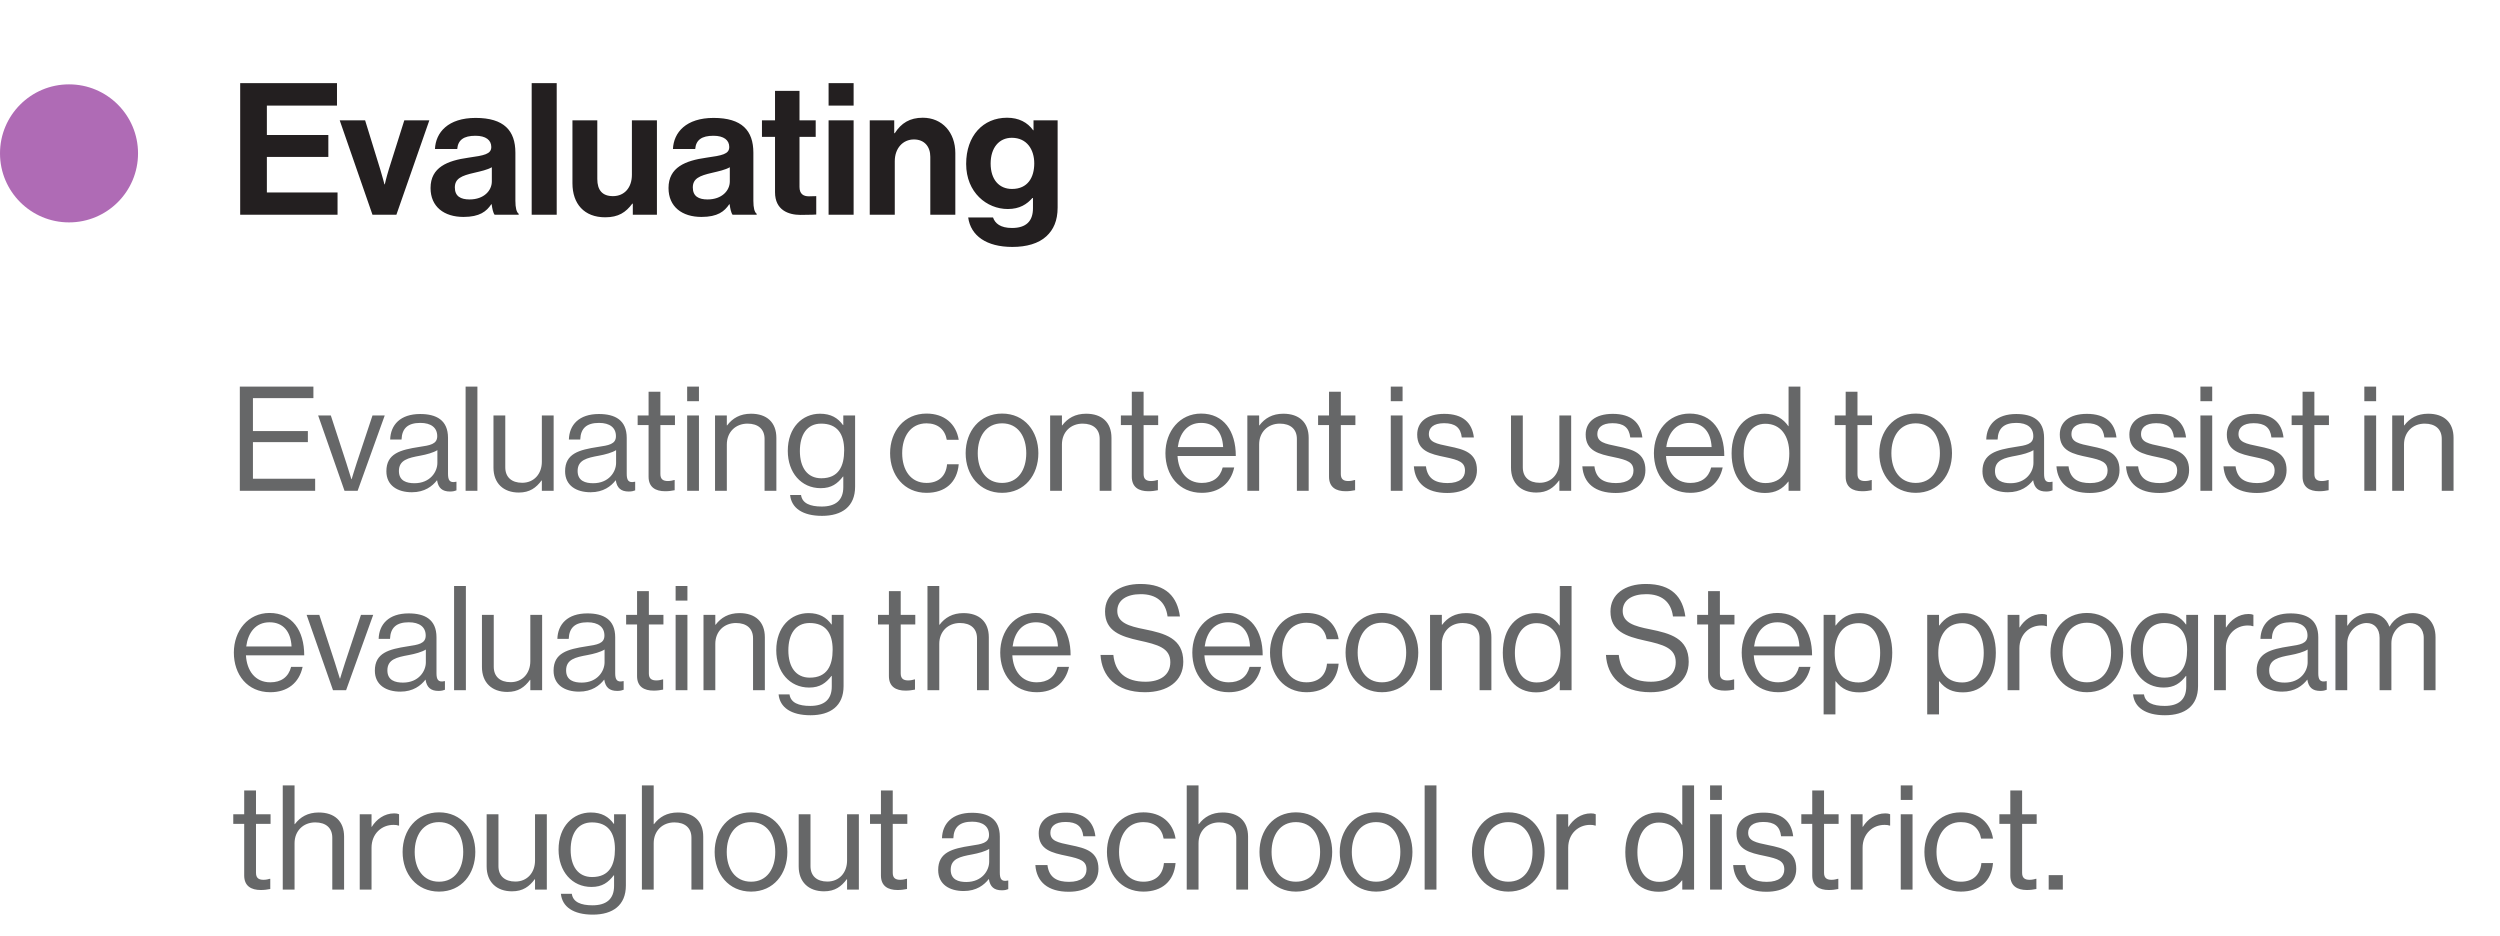
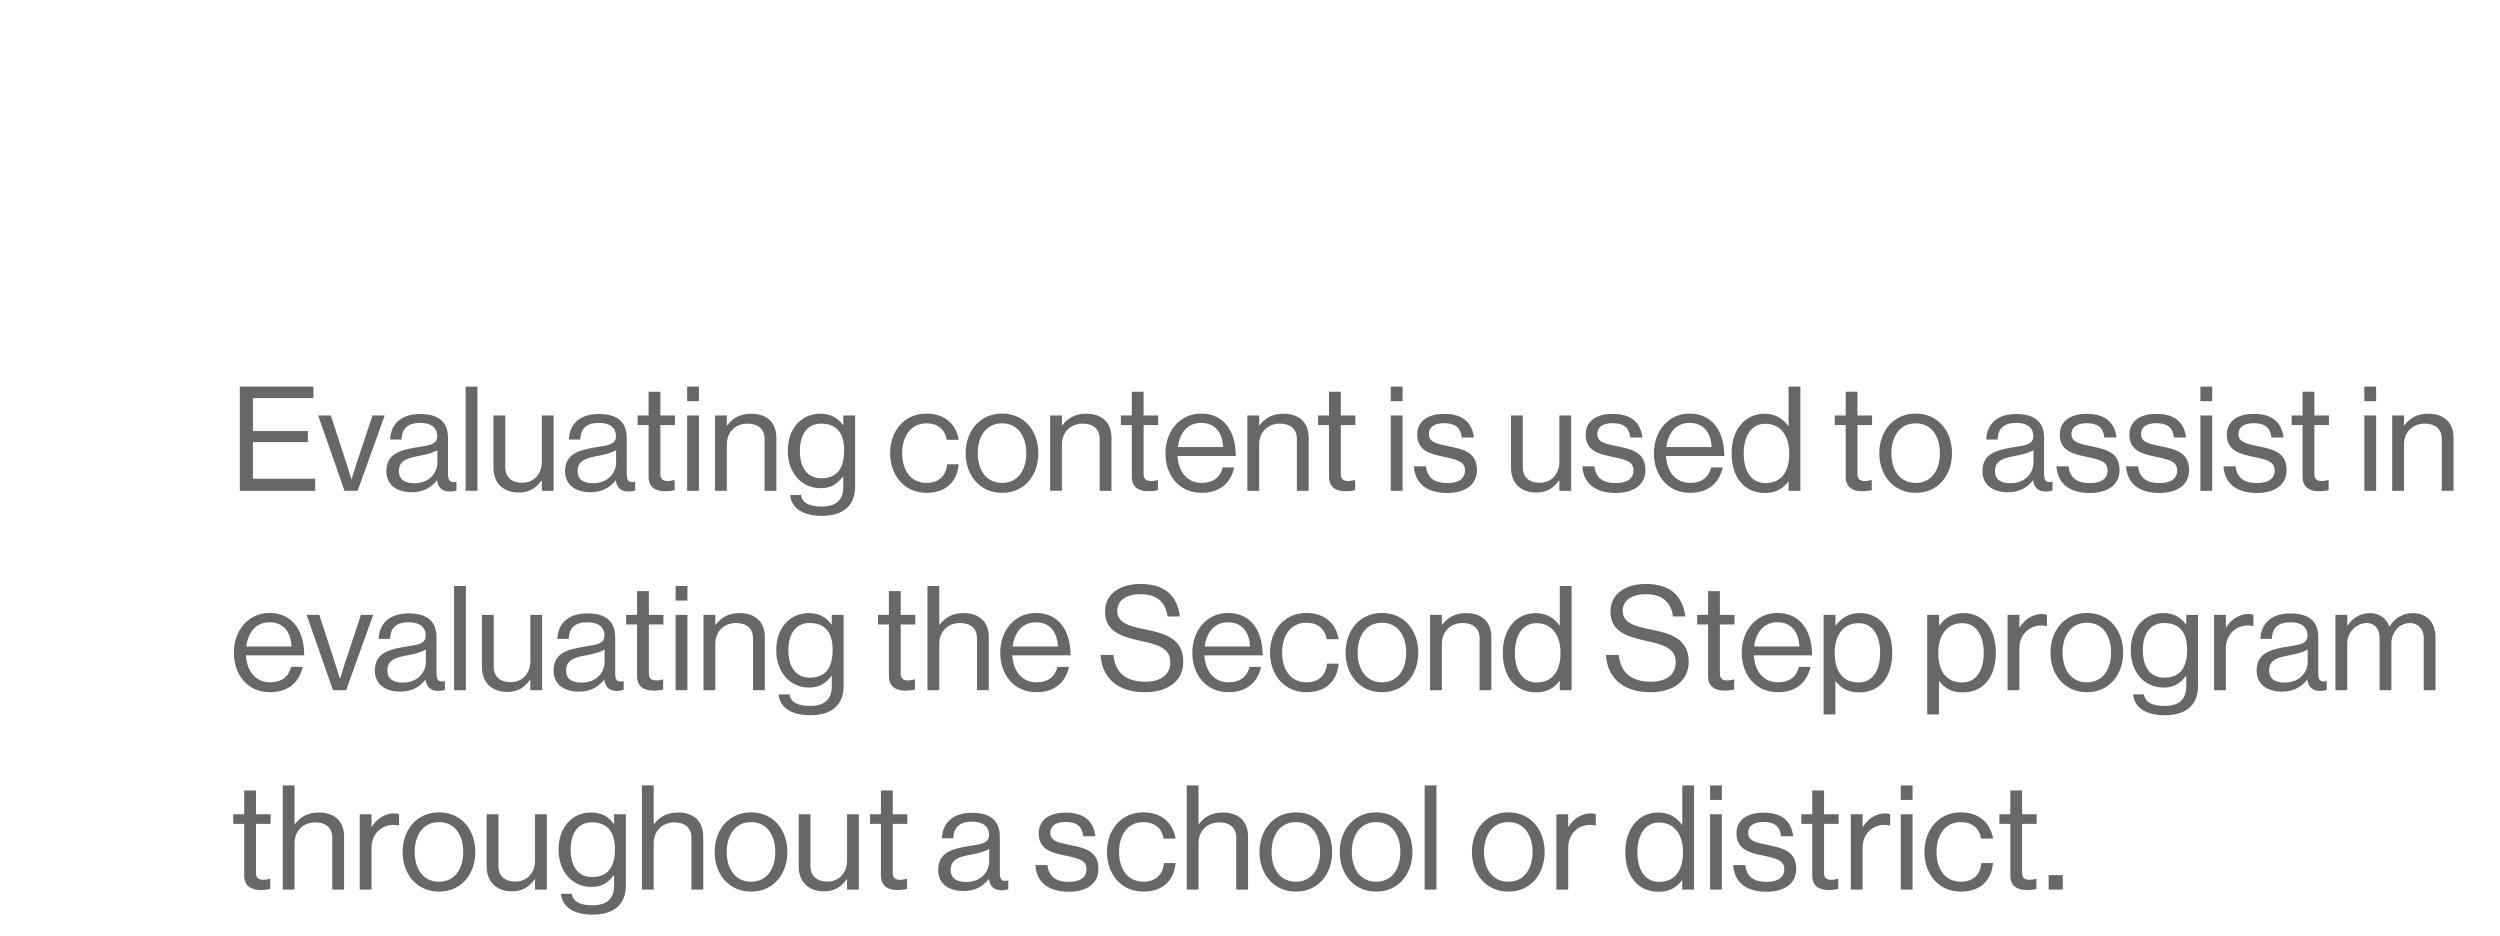
<svg xmlns="http://www.w3.org/2000/svg" width="326" height="122" viewBox="0 0 326 122" fill="none">
  <g clip-path="url(#clip0_442_346)">
    <path d="M31.273 64V50.415H40.868V51.916H32.983V56.21H40.146V57.654H32.983V62.423H41.096V64H31.273ZM44.925 64L41.486 54.177H43.139L45.172 60.409C45.457 61.283 45.818 62.48 45.818 62.48H45.856C45.856 62.48 46.217 61.264 46.502 60.409L48.573 54.177H50.169L46.635 64H44.925ZM58.687 64.095C57.68 64.095 57.148 63.639 56.996 62.632H56.977C56.388 63.392 55.381 64.19 53.709 64.19C51.847 64.19 50.384 63.316 50.384 61.454C50.384 59.136 52.208 58.661 54.659 58.281C56.046 58.072 57.015 57.939 57.015 56.875C57.015 55.773 56.217 55.146 54.811 55.146C53.215 55.146 52.417 55.83 52.36 57.312H50.878C50.935 55.412 52.189 53.987 54.792 53.987C56.882 53.987 58.421 54.766 58.421 57.103V61.777C58.421 62.575 58.611 63.012 59.466 62.822H59.523V63.943C59.333 64.019 59.086 64.095 58.687 64.095ZM54.051 63.012C56.103 63.012 57.034 61.511 57.034 60.371V58.699C56.521 59.022 55.628 59.269 54.792 59.421C53.253 59.706 52.018 59.972 52.018 61.416C52.018 62.727 53.044 63.012 54.051 63.012ZM60.715 64V50.415H62.254V64H60.715ZM72.196 64H70.657V62.651H70.619C69.916 63.601 69.08 64.228 67.655 64.228C65.641 64.228 64.349 63.012 64.349 60.979V54.177H65.888V60.941C65.888 62.214 66.705 62.955 68.092 62.955C69.65 62.955 70.657 61.777 70.657 60.219V54.177H72.196V64ZM81.991 64.095C80.984 64.095 80.452 63.639 80.3 62.632H80.281C79.692 63.392 78.685 64.19 77.013 64.19C75.151 64.19 73.688 63.316 73.688 61.454C73.688 59.136 75.512 58.661 77.963 58.281C79.35 58.072 80.319 57.939 80.319 56.875C80.319 55.773 79.521 55.146 78.115 55.146C76.519 55.146 75.721 55.83 75.664 57.312H74.182C74.239 55.412 75.493 53.987 78.096 53.987C80.186 53.987 81.725 54.766 81.725 57.103V61.777C81.725 62.575 81.915 63.012 82.77 62.822H82.827V63.943C82.637 64.019 82.39 64.095 81.991 64.095ZM77.355 63.012C79.407 63.012 80.338 61.511 80.338 60.371V58.699C79.825 59.022 78.932 59.269 78.096 59.421C76.557 59.706 75.322 59.972 75.322 61.416C75.322 62.727 76.348 63.012 77.355 63.012ZM83.15 55.431V54.177H84.575V51.08H86.114V54.177H88.014V55.431H86.114V61.815C86.114 62.499 86.475 62.727 87.102 62.727C87.406 62.727 87.748 62.651 87.919 62.594H87.976V63.924C87.615 64 87.197 64.057 86.741 64.057C85.487 64.057 84.575 63.544 84.575 62.157V55.431H83.15ZM89.604 64V54.177H91.143V64H89.604ZM89.604 52.315V50.415H91.143V52.315H89.604ZM94.779 54.177V55.469H94.817C95.52 54.538 96.508 53.949 97.933 53.949C99.985 53.949 101.239 55.07 101.239 57.103V64H99.7V57.236C99.7 55.963 98.864 55.241 97.477 55.241C95.919 55.241 94.779 56.343 94.779 57.958V64H93.24V54.177H94.779ZM107.192 67.268C104.646 67.268 103.202 66.242 103.031 64.551H104.456C104.608 65.634 105.634 66.052 107.154 66.052C108.959 66.052 109.966 65.235 109.966 63.525V62.138H109.928C109.206 63.069 108.427 63.658 107.021 63.658C104.475 63.658 102.727 61.625 102.727 58.794C102.727 55.735 104.646 53.949 106.926 53.949C108.351 53.949 109.263 54.5 109.928 55.431H109.966V54.177H111.505V63.468C111.505 66.052 109.795 67.268 107.192 67.268ZM107.097 62.366C109.358 62.366 110.08 60.789 110.08 58.718C110.08 56.571 109.168 55.241 107.078 55.241C105.235 55.241 104.304 56.685 104.304 58.813C104.304 60.96 105.273 62.366 107.097 62.366ZM120.818 64.266C117.892 64.266 116.068 61.948 116.068 59.098C116.068 56.248 117.892 53.93 120.818 53.93C123.136 53.93 124.675 55.26 125.017 57.35H123.459C123.231 56.02 122.3 55.203 120.818 55.203C118.728 55.203 117.645 56.932 117.645 59.098C117.645 61.264 118.728 62.974 120.818 62.974C122.414 62.974 123.364 62.062 123.497 60.542H125.017C124.808 62.898 123.269 64.266 120.818 64.266ZM130.671 64.266C127.745 64.266 125.921 61.948 125.921 59.098C125.921 56.248 127.745 53.93 130.671 53.93C133.616 53.93 135.402 56.248 135.402 59.098C135.402 61.948 133.616 64.266 130.671 64.266ZM130.671 62.974C132.761 62.974 133.825 61.264 133.825 59.098C133.825 56.932 132.761 55.203 130.671 55.203C128.581 55.203 127.498 56.932 127.498 59.098C127.498 61.264 128.581 62.974 130.671 62.974ZM138.476 54.177V55.469H138.514C139.217 54.538 140.205 53.949 141.63 53.949C143.682 53.949 144.936 55.07 144.936 57.103V64H143.397V57.236C143.397 55.963 142.561 55.241 141.174 55.241C139.616 55.241 138.476 56.343 138.476 57.958V64H136.937V54.177H138.476ZM146.162 55.431V54.177H147.587V51.08H149.126V54.177H151.026V55.431H149.126V61.815C149.126 62.499 149.487 62.727 150.114 62.727C150.418 62.727 150.76 62.651 150.931 62.594H150.988V63.924C150.627 64 150.209 64.057 149.753 64.057C148.499 64.057 147.587 63.544 147.587 62.157V55.431H146.162ZM156.722 64.266C153.72 64.266 151.972 61.948 151.972 59.098C151.972 56.248 153.834 53.93 156.627 53.93C159.572 53.93 161.149 56.21 161.149 59.459H153.549C153.663 61.454 154.746 62.974 156.722 62.974C158.147 62.974 159.097 62.29 159.439 60.96H160.94C160.484 63.069 158.945 64.266 156.722 64.266ZM156.627 55.146C154.803 55.146 153.815 56.514 153.587 58.3H159.496C159.401 56.343 158.394 55.146 156.627 55.146ZM164.192 54.177V55.469H164.23C164.933 54.538 165.921 53.949 167.346 53.949C169.398 53.949 170.652 55.07 170.652 57.103V64H169.113V57.236C169.113 55.963 168.277 55.241 166.89 55.241C165.332 55.241 164.192 56.343 164.192 57.958V64H162.653V54.177H164.192ZM171.879 55.431V54.177H173.304V51.08H174.843V54.177H176.743V55.431H174.843V61.815C174.843 62.499 175.204 62.727 175.831 62.727C176.135 62.727 176.477 62.651 176.648 62.594H176.705V63.924C176.344 64 175.926 64.057 175.47 64.057C174.216 64.057 173.304 63.544 173.304 62.157V55.431H171.879ZM181.357 64V54.177H182.896V64H181.357ZM181.357 52.315V50.415H182.896V52.315H181.357ZM188.717 64.285C186.019 64.285 184.518 63.012 184.366 60.808H185.943C186.152 62.518 187.292 62.993 188.755 62.993C190.37 62.993 191.035 62.29 191.035 61.378C191.035 60.276 190.275 59.991 188.47 59.611C186.532 59.212 184.803 58.813 184.803 56.666C184.803 55.032 186.057 53.968 188.337 53.968C190.769 53.968 191.966 55.127 192.194 57.046H190.617C190.465 55.754 189.762 55.184 188.299 55.184C186.893 55.184 186.323 55.811 186.323 56.59C186.323 57.654 187.273 57.863 188.964 58.205C190.94 58.604 192.593 59.041 192.593 61.302C192.593 63.278 190.978 64.285 188.717 64.285ZM204.881 64H203.342V62.651H203.304C202.601 63.601 201.765 64.228 200.34 64.228C198.326 64.228 197.034 63.012 197.034 60.979V54.177H198.573V60.941C198.573 62.214 199.39 62.955 200.777 62.955C202.335 62.955 203.342 61.777 203.342 60.219V54.177H204.881V64ZM210.686 64.285C207.988 64.285 206.487 63.012 206.335 60.808H207.912C208.121 62.518 209.261 62.993 210.724 62.993C212.339 62.993 213.004 62.29 213.004 61.378C213.004 60.276 212.244 59.991 210.439 59.611C208.501 59.212 206.772 58.813 206.772 56.666C206.772 55.032 208.026 53.968 210.306 53.968C212.738 53.968 213.935 55.127 214.163 57.046H212.586C212.434 55.754 211.731 55.184 210.268 55.184C208.862 55.184 208.292 55.811 208.292 56.59C208.292 57.654 209.242 57.863 210.933 58.205C212.909 58.604 214.562 59.041 214.562 61.302C214.562 63.278 212.947 64.285 210.686 64.285ZM220.42 64.266C217.418 64.266 215.67 61.948 215.67 59.098C215.67 56.248 217.532 53.93 220.325 53.93C223.27 53.93 224.847 56.21 224.847 59.459H217.247C217.361 61.454 218.444 62.974 220.42 62.974C221.845 62.974 222.795 62.29 223.137 60.96H224.638C224.182 63.069 222.643 64.266 220.42 64.266ZM220.325 55.146C218.501 55.146 217.513 56.514 217.285 58.3H223.194C223.099 56.343 222.092 55.146 220.325 55.146ZM230.152 64.285C227.473 64.285 225.801 62.271 225.801 59.117C225.801 55.849 227.682 53.949 230.114 53.949C231.501 53.949 232.565 54.633 233.192 55.564H233.23V50.415H234.769V64H233.23V62.803H233.192C232.451 63.753 231.539 64.285 230.152 64.285ZM230.209 62.993C232.394 62.993 233.325 61.359 233.325 59.136C233.325 56.856 232.223 55.26 230.19 55.26C228.328 55.26 227.378 56.932 227.378 59.136C227.378 61.359 228.328 62.993 230.209 62.993ZM239.251 55.431V54.177H240.676V51.08H242.215V54.177H244.115V55.431H242.215V61.815C242.215 62.499 242.576 62.727 243.203 62.727C243.507 62.727 243.849 62.651 244.02 62.594H244.077V63.924C243.716 64 243.298 64.057 242.842 64.057C241.588 64.057 240.676 63.544 240.676 62.157V55.431H239.251ZM249.81 64.266C246.884 64.266 245.06 61.948 245.06 59.098C245.06 56.248 246.884 53.93 249.81 53.93C252.755 53.93 254.541 56.248 254.541 59.098C254.541 61.948 252.755 64.266 249.81 64.266ZM249.81 62.974C251.9 62.974 252.964 61.264 252.964 59.098C252.964 56.932 251.9 55.203 249.81 55.203C247.72 55.203 246.637 56.932 246.637 59.098C246.637 61.264 247.72 62.974 249.81 62.974ZM266.815 64.095C265.808 64.095 265.276 63.639 265.124 62.632H265.105C264.516 63.392 263.509 64.19 261.837 64.19C259.975 64.19 258.512 63.316 258.512 61.454C258.512 59.136 260.336 58.661 262.787 58.281C264.174 58.072 265.143 57.939 265.143 56.875C265.143 55.773 264.345 55.146 262.939 55.146C261.343 55.146 260.545 55.83 260.488 57.312H259.006C259.063 55.412 260.317 53.987 262.92 53.987C265.01 53.987 266.549 54.766 266.549 57.103V61.777C266.549 62.575 266.739 63.012 267.594 62.822H267.651V63.943C267.461 64.019 267.214 64.095 266.815 64.095ZM262.179 63.012C264.231 63.012 265.162 61.511 265.162 60.371V58.699C264.649 59.022 263.756 59.269 262.92 59.421C261.381 59.706 260.146 59.972 260.146 61.416C260.146 62.727 261.172 63.012 262.179 63.012ZM272.51 64.285C269.812 64.285 268.311 63.012 268.159 60.808H269.736C269.945 62.518 271.085 62.993 272.548 62.993C274.163 62.993 274.828 62.29 274.828 61.378C274.828 60.276 274.068 59.991 272.263 59.611C270.325 59.212 268.596 58.813 268.596 56.666C268.596 55.032 269.85 53.968 272.13 53.968C274.562 53.968 275.759 55.127 275.987 57.046H274.41C274.258 55.754 273.555 55.184 272.092 55.184C270.686 55.184 270.116 55.811 270.116 56.59C270.116 57.654 271.066 57.863 272.757 58.205C274.733 58.604 276.386 59.041 276.386 61.302C276.386 63.278 274.771 64.285 272.51 64.285ZM281.583 64.285C278.885 64.285 277.384 63.012 277.232 60.808H278.809C279.018 62.518 280.158 62.993 281.621 62.993C283.236 62.993 283.901 62.29 283.901 61.378C283.901 60.276 283.141 59.991 281.336 59.611C279.398 59.212 277.669 58.813 277.669 56.666C277.669 55.032 278.923 53.968 281.203 53.968C283.635 53.968 284.832 55.127 285.06 57.046H283.483C283.331 55.754 282.628 55.184 281.165 55.184C279.759 55.184 279.189 55.811 279.189 56.59C279.189 57.654 280.139 57.863 281.83 58.205C283.806 58.604 285.459 59.041 285.459 61.302C285.459 63.278 283.844 64.285 281.583 64.285ZM286.933 64V54.177H288.472V64H286.933ZM286.933 52.315V50.415H288.472V52.315H286.933ZM294.293 64.285C291.595 64.285 290.094 63.012 289.942 60.808H291.519C291.728 62.518 292.868 62.993 294.331 62.993C295.946 62.993 296.611 62.29 296.611 61.378C296.611 60.276 295.851 59.991 294.046 59.611C292.108 59.212 290.379 58.813 290.379 56.666C290.379 55.032 291.633 53.968 293.913 53.968C296.345 53.968 297.542 55.127 297.77 57.046H296.193C296.041 55.754 295.338 55.184 293.875 55.184C292.469 55.184 291.899 55.811 291.899 56.59C291.899 57.654 292.849 57.863 294.54 58.205C296.516 58.604 298.169 59.041 298.169 61.302C298.169 63.278 296.554 64.285 294.293 64.285ZM298.83 55.431V54.177H300.255V51.08H301.794V54.177H303.694V55.431H301.794V61.815C301.794 62.499 302.155 62.727 302.782 62.727C303.086 62.727 303.428 62.651 303.599 62.594H303.656V63.924C303.295 64 302.877 64.057 302.421 64.057C301.167 64.057 300.255 63.544 300.255 62.157V55.431H298.83ZM308.308 64V54.177H309.847V64H308.308ZM308.308 52.315V50.415H309.847V52.315H308.308ZM313.483 54.177V55.469H313.521C314.224 54.538 315.212 53.949 316.637 53.949C318.689 53.949 319.943 55.07 319.943 57.103V64H318.404V57.236C318.404 55.963 317.568 55.241 316.181 55.241C314.623 55.241 313.483 56.343 313.483 57.958V64H311.944V54.177H313.483ZM35.244 90.266C32.242 90.266 30.494 87.948 30.494 85.098C30.494 82.248 32.356 79.93 35.149 79.93C38.094 79.93 39.671 82.21 39.671 85.459H32.071C32.185 87.454 33.268 88.974 35.244 88.974C36.669 88.974 37.619 88.29 37.961 86.96H39.462C39.006 89.069 37.467 90.266 35.244 90.266ZM35.149 81.146C33.325 81.146 32.337 82.514 32.109 84.3H38.018C37.923 82.343 36.916 81.146 35.149 81.146ZM43.422 90L39.983 80.177H41.636L43.669 86.409C43.954 87.283 44.315 88.48 44.315 88.48H44.353C44.353 88.48 44.714 87.264 44.999 86.409L47.07 80.177H48.666L45.132 90H43.422ZM57.184 90.095C56.177 90.095 55.645 89.639 55.493 88.632H55.474C54.885 89.392 53.878 90.19 52.206 90.19C50.344 90.19 48.881 89.316 48.881 87.454C48.881 85.136 50.705 84.661 53.156 84.281C54.543 84.072 55.512 83.939 55.512 82.875C55.512 81.773 54.714 81.146 53.308 81.146C51.712 81.146 50.914 81.83 50.857 83.312H49.375C49.432 81.412 50.686 79.987 53.289 79.987C55.379 79.987 56.918 80.766 56.918 83.103V87.777C56.918 88.575 57.108 89.012 57.963 88.822H58.02V89.943C57.83 90.019 57.583 90.095 57.184 90.095ZM52.548 89.012C54.6 89.012 55.531 87.511 55.531 86.371V84.699C55.018 85.022 54.125 85.269 53.289 85.421C51.75 85.706 50.515 85.972 50.515 87.416C50.515 88.727 51.541 89.012 52.548 89.012ZM59.212 90V76.415H60.751V90H59.212ZM70.693 90H69.154V88.651H69.116C68.413 89.601 67.577 90.228 66.152 90.228C64.138 90.228 62.846 89.012 62.846 86.979V80.177H64.385V86.941C64.385 88.214 65.202 88.955 66.589 88.955C68.147 88.955 69.154 87.777 69.154 86.219V80.177H70.693V90ZM80.489 90.095C79.481 90.095 78.95 89.639 78.797 88.632H78.778C78.189 89.392 77.183 90.19 75.51 90.19C73.648 90.19 72.186 89.316 72.186 87.454C72.186 85.136 74.01 84.661 76.46 84.281C77.847 84.072 78.817 83.939 78.817 82.875C78.817 81.773 78.019 81.146 76.612 81.146C75.016 81.146 74.219 81.83 74.162 83.312H72.68C72.737 81.412 73.99 79.987 76.594 79.987C78.683 79.987 80.222 80.766 80.222 83.103V87.777C80.222 88.575 80.412 89.012 81.267 88.822H81.325V89.943C81.135 90.019 80.888 90.095 80.489 90.095ZM75.853 89.012C77.904 89.012 78.835 87.511 78.835 86.371V84.699C78.323 85.022 77.43 85.269 76.594 85.421C75.055 85.706 73.82 85.972 73.82 87.416C73.82 88.727 74.846 89.012 75.853 89.012ZM81.647 81.431V80.177H83.073V77.08H84.612V80.177H86.511V81.431H84.612V87.815C84.612 88.499 84.972 88.727 85.6 88.727C85.903 88.727 86.246 88.651 86.416 88.594H86.474V89.924C86.112 90 85.695 90.057 85.239 90.057C83.984 90.057 83.073 89.544 83.073 88.157V81.431H81.647ZM88.101 90V80.177H89.64V90H88.101ZM88.101 78.315V76.415H89.64V78.315H88.101ZM93.276 80.177V81.469H93.314C94.017 80.538 95.005 79.949 96.43 79.949C98.482 79.949 99.736 81.07 99.736 83.103V90H98.197V83.236C98.197 81.963 97.361 81.241 95.974 81.241C94.416 81.241 93.276 82.343 93.276 83.958V90H91.737V80.177H93.276ZM105.689 93.268C103.143 93.268 101.699 92.242 101.528 90.551H102.953C103.105 91.634 104.131 92.052 105.651 92.052C107.456 92.052 108.463 91.235 108.463 89.525V88.138H108.425C107.703 89.069 106.924 89.658 105.518 89.658C102.972 89.658 101.224 87.625 101.224 84.794C101.224 81.735 103.143 79.949 105.423 79.949C106.848 79.949 107.76 80.5 108.425 81.431H108.463V80.177H110.002V89.468C110.002 92.052 108.292 93.268 105.689 93.268ZM105.594 88.366C107.855 88.366 108.577 86.789 108.577 84.718C108.577 82.571 107.665 81.241 105.575 81.241C103.732 81.241 102.801 82.685 102.801 84.813C102.801 86.96 103.77 88.366 105.594 88.366ZM114.489 81.431V80.177H115.914V77.08H117.453V80.177H119.353V81.431H117.453V87.815C117.453 88.499 117.814 88.727 118.441 88.727C118.745 88.727 119.087 88.651 119.258 88.594H119.315V89.924C118.954 90 118.536 90.057 118.08 90.057C116.826 90.057 115.914 89.544 115.914 88.157V81.431H114.489ZM122.481 76.415V81.469H122.519C123.222 80.538 124.21 79.949 125.635 79.949C127.687 79.949 128.941 81.07 128.941 83.103V90H127.402V83.236C127.402 81.963 126.566 81.241 125.179 81.241C123.621 81.241 122.481 82.343 122.481 83.958V90H120.942V76.415H122.481ZM135.18 90.266C132.178 90.266 130.43 87.948 130.43 85.098C130.43 82.248 132.292 79.93 135.085 79.93C138.03 79.93 139.607 82.21 139.607 85.459H132.007C132.121 87.454 133.204 88.974 135.18 88.974C136.605 88.974 137.555 88.29 137.897 86.96H139.398C138.942 89.069 137.403 90.266 135.18 90.266ZM135.085 81.146C133.261 81.146 132.273 82.514 132.045 84.3H137.954C137.859 82.343 136.852 81.146 135.085 81.146ZM149.304 90.266C145.485 90.266 143.661 88.138 143.509 85.402H145.181C145.409 87.701 146.815 88.898 149.38 88.898C151.261 88.898 152.61 88.043 152.61 86.352C152.61 84.49 150.976 84.053 148.544 83.521C146.15 82.989 144.098 82.305 144.098 79.74C144.098 77.498 145.96 76.149 148.715 76.149C152.116 76.149 153.522 77.878 153.864 80.386H152.249C152.002 78.448 150.748 77.479 148.753 77.479C146.91 77.479 145.694 78.258 145.694 79.664C145.694 81.203 147.214 81.659 149.247 82.058C151.888 82.59 154.301 83.236 154.301 86.295C154.301 88.841 152.23 90.266 149.304 90.266ZM160.228 90.266C157.226 90.266 155.478 87.948 155.478 85.098C155.478 82.248 157.34 79.93 160.133 79.93C163.078 79.93 164.655 82.21 164.655 85.459H157.055C157.169 87.454 158.252 88.974 160.228 88.974C161.653 88.974 162.603 88.29 162.945 86.96H164.446C163.99 89.069 162.451 90.266 160.228 90.266ZM160.133 81.146C158.309 81.146 157.321 82.514 157.093 84.3H163.002C162.907 82.343 161.9 81.146 160.133 81.146ZM170.359 90.266C167.433 90.266 165.609 87.948 165.609 85.098C165.609 82.248 167.433 79.93 170.359 79.93C172.677 79.93 174.216 81.26 174.558 83.35H173C172.772 82.02 171.841 81.203 170.359 81.203C168.269 81.203 167.186 82.932 167.186 85.098C167.186 87.264 168.269 88.974 170.359 88.974C171.955 88.974 172.905 88.062 173.038 86.542H174.558C174.349 88.898 172.81 90.266 170.359 90.266ZM180.212 90.266C177.286 90.266 175.462 87.948 175.462 85.098C175.462 82.248 177.286 79.93 180.212 79.93C183.157 79.93 184.943 82.248 184.943 85.098C184.943 87.948 183.157 90.266 180.212 90.266ZM180.212 88.974C182.302 88.974 183.366 87.264 183.366 85.098C183.366 82.932 182.302 81.203 180.212 81.203C178.122 81.203 177.039 82.932 177.039 85.098C177.039 87.264 178.122 88.974 180.212 88.974ZM188.017 80.177V81.469H188.055C188.758 80.538 189.746 79.949 191.171 79.949C193.223 79.949 194.477 81.07 194.477 83.103V90H192.938V83.236C192.938 81.963 192.102 81.241 190.715 81.241C189.157 81.241 188.017 82.343 188.017 83.958V90H186.478V80.177H188.017ZM200.316 90.285C197.637 90.285 195.965 88.271 195.965 85.117C195.965 81.849 197.846 79.949 200.278 79.949C201.665 79.949 202.729 80.633 203.356 81.564H203.394V76.415H204.933V90H203.394V88.803H203.356C202.615 89.753 201.703 90.285 200.316 90.285ZM200.373 88.993C202.558 88.993 203.489 87.359 203.489 85.136C203.489 82.856 202.387 81.26 200.354 81.26C198.492 81.26 197.542 82.932 197.542 85.136C197.542 87.359 198.492 88.993 200.373 88.993ZM215.21 90.266C211.391 90.266 209.567 88.138 209.415 85.402H211.087C211.315 87.701 212.721 88.898 215.286 88.898C217.167 88.898 218.516 88.043 218.516 86.352C218.516 84.49 216.882 84.053 214.45 83.521C212.056 82.989 210.004 82.305 210.004 79.74C210.004 77.498 211.866 76.149 214.621 76.149C218.022 76.149 219.428 77.878 219.77 80.386H218.155C217.908 78.448 216.654 77.479 214.659 77.479C212.816 77.479 211.6 78.258 211.6 79.664C211.6 81.203 213.12 81.659 215.153 82.058C217.794 82.59 220.207 83.236 220.207 86.295C220.207 88.841 218.136 90.266 215.21 90.266ZM221.309 81.431V80.177H222.734V77.08H224.273V80.177H226.173V81.431H224.273V87.815C224.273 88.499 224.634 88.727 225.261 88.727C225.565 88.727 225.907 88.651 226.078 88.594H226.135V89.924C225.774 90 225.356 90.057 224.9 90.057C223.646 90.057 222.734 89.544 222.734 88.157V81.431H221.309ZM231.868 90.266C228.866 90.266 227.118 87.948 227.118 85.098C227.118 82.248 228.98 79.93 231.773 79.93C234.718 79.93 236.295 82.21 236.295 85.459H228.695C228.809 87.454 229.892 88.974 231.868 88.974C233.293 88.974 234.243 88.29 234.585 86.96H236.086C235.63 89.069 234.091 90.266 231.868 90.266ZM231.773 81.146C229.949 81.146 228.961 82.514 228.733 84.3H234.642C234.547 82.343 233.54 81.146 231.773 81.146ZM237.8 93.154V80.177H239.339V81.564H239.377C240.118 80.557 241.106 79.949 242.531 79.949C245.02 79.949 246.749 81.849 246.749 85.117C246.749 88.271 245.134 90.285 242.474 90.285C241.144 90.285 240.194 89.886 239.377 88.841H239.339V93.154H237.8ZM242.36 88.993C244.241 88.993 245.172 87.359 245.172 85.136C245.172 82.932 244.241 81.26 242.379 81.26C240.232 81.26 239.244 83.008 239.244 85.136C239.244 87.264 240.099 88.993 242.36 88.993ZM251.308 93.154V80.177H252.847V81.564H252.885C253.626 80.557 254.614 79.949 256.039 79.949C258.528 79.949 260.257 81.849 260.257 85.117C260.257 88.271 258.642 90.285 255.982 90.285C254.652 90.285 253.702 89.886 252.885 88.841H252.847V93.154H251.308ZM255.868 88.993C257.749 88.993 258.68 87.359 258.68 85.136C258.68 82.932 257.749 81.26 255.887 81.26C253.74 81.26 252.752 83.008 252.752 85.136C252.752 87.264 253.607 88.993 255.868 88.993ZM263.33 80.177V81.811H263.368C263.957 80.861 264.983 80.063 266.294 80.063C266.579 80.063 266.731 80.101 266.921 80.177V81.659H266.864C266.636 81.583 266.484 81.564 266.18 81.564C264.66 81.564 263.33 82.704 263.33 84.547V90H261.791V80.177H263.33ZM272.132 90.266C269.206 90.266 267.382 87.948 267.382 85.098C267.382 82.248 269.206 79.93 272.132 79.93C275.077 79.93 276.863 82.248 276.863 85.098C276.863 87.948 275.077 90.266 272.132 90.266ZM272.132 88.974C274.222 88.974 275.286 87.264 275.286 85.098C275.286 82.932 274.222 81.203 272.132 81.203C270.042 81.203 268.959 82.932 268.959 85.098C268.959 87.264 270.042 88.974 272.132 88.974ZM282.312 93.268C279.766 93.268 278.322 92.242 278.151 90.551H279.576C279.728 91.634 280.754 92.052 282.274 92.052C284.079 92.052 285.086 91.235 285.086 89.525V88.138H285.048C284.326 89.069 283.547 89.658 282.141 89.658C279.595 89.658 277.847 87.625 277.847 84.794C277.847 81.735 279.766 79.949 282.046 79.949C283.471 79.949 284.383 80.5 285.048 81.431H285.086V80.177H286.625V89.468C286.625 92.052 284.915 93.268 282.312 93.268ZM282.217 88.366C284.478 88.366 285.2 86.789 285.2 84.718C285.2 82.571 284.288 81.241 282.198 81.241C280.355 81.241 279.424 82.685 279.424 84.813C279.424 86.96 280.393 88.366 282.217 88.366ZM290.253 80.177V81.811H290.291C290.88 80.861 291.906 80.063 293.217 80.063C293.502 80.063 293.654 80.101 293.844 80.177V81.659H293.787C293.559 81.583 293.407 81.564 293.103 81.564C291.583 81.564 290.253 82.704 290.253 84.547V90H288.714V80.177H290.253ZM302.57 90.095C301.563 90.095 301.031 89.639 300.879 88.632H300.86C300.271 89.392 299.264 90.19 297.592 90.19C295.73 90.19 294.267 89.316 294.267 87.454C294.267 85.136 296.091 84.661 298.542 84.281C299.929 84.072 300.898 83.939 300.898 82.875C300.898 81.773 300.1 81.146 298.694 81.146C297.098 81.146 296.3 81.83 296.243 83.312H294.761C294.818 81.412 296.072 79.987 298.675 79.987C300.765 79.987 302.304 80.766 302.304 83.103V87.777C302.304 88.575 302.494 89.012 303.349 88.822H303.406V89.943C303.216 90.019 302.969 90.095 302.57 90.095ZM297.934 89.012C299.986 89.012 300.917 87.511 300.917 86.371V84.699C300.404 85.022 299.511 85.269 298.675 85.421C297.136 85.706 295.901 85.972 295.901 87.416C295.901 88.727 296.927 89.012 297.934 89.012ZM304.541 90V80.177H306.08V81.583H306.118C306.726 80.633 307.771 79.949 309.006 79.949C310.203 79.949 311.153 80.557 311.571 81.697H311.609C312.236 80.576 313.414 79.949 314.611 79.949C316.359 79.949 317.594 81.07 317.594 83.103V90H316.055V83.179C316.055 81.963 315.238 81.241 314.25 81.241C312.977 81.241 311.837 82.343 311.837 83.882V90H310.298V83.179C310.298 81.963 309.614 81.241 308.607 81.241C307.41 81.241 306.08 82.343 306.08 83.882V90H304.541ZM30.418 107.431V106.177H31.843V103.08H33.382V106.177H35.282V107.431H33.382V113.815C33.382 114.499 33.743 114.727 34.37 114.727C34.674 114.727 35.016 114.651 35.187 114.594H35.244V115.924C34.883 116 34.465 116.057 34.009 116.057C32.755 116.057 31.843 115.544 31.843 114.157V107.431H30.418ZM38.41 102.415V107.469H38.448C39.151 106.538 40.139 105.949 41.564 105.949C43.616 105.949 44.87 107.07 44.87 109.103V116H43.331V109.236C43.331 107.963 42.495 107.241 41.108 107.241C39.55 107.241 38.41 108.343 38.41 109.958V116H36.871V102.415H38.41ZM48.448 106.177V107.811H48.486C49.075 106.861 50.101 106.063 51.412 106.063C51.697 106.063 51.849 106.101 52.039 106.177V107.659H51.982C51.754 107.583 51.602 107.564 51.298 107.564C49.778 107.564 48.448 108.704 48.448 110.547V116H46.909V106.177H48.448ZM57.25 116.266C54.324 116.266 52.5 113.948 52.5 111.098C52.5 108.248 54.324 105.93 57.25 105.93C60.195 105.93 61.981 108.248 61.981 111.098C61.981 113.948 60.195 116.266 57.25 116.266ZM57.25 114.974C59.34 114.974 60.404 113.264 60.404 111.098C60.404 108.932 59.34 107.203 57.25 107.203C55.16 107.203 54.077 108.932 54.077 111.098C54.077 113.264 55.16 114.974 57.25 114.974ZM71.306 116H69.767V114.651H69.729C69.026 115.601 68.19 116.228 66.765 116.228C64.751 116.228 63.459 115.012 63.459 112.979V106.177H64.998V112.941C64.998 114.214 65.815 114.955 67.202 114.955C68.76 114.955 69.767 113.777 69.767 112.219V106.177H71.306V116ZM77.301 119.268C74.755 119.268 73.311 118.242 73.14 116.551H74.565C74.717 117.634 75.743 118.052 77.263 118.052C79.068 118.052 80.075 117.235 80.075 115.525V114.138H80.037C79.315 115.069 78.536 115.658 77.13 115.658C74.584 115.658 72.836 113.625 72.836 110.794C72.836 107.735 74.755 105.949 77.035 105.949C78.46 105.949 79.372 106.5 80.037 107.431H80.075V106.177H81.614V115.468C81.614 118.052 79.904 119.268 77.301 119.268ZM77.206 114.366C79.467 114.366 80.189 112.789 80.189 110.718C80.189 108.571 79.277 107.241 77.187 107.241C75.344 107.241 74.413 108.685 74.413 110.813C74.413 112.96 75.382 114.366 77.206 114.366ZM85.242 102.415V107.469H85.28C85.983 106.538 86.971 105.949 88.396 105.949C90.448 105.949 91.702 107.07 91.702 109.103V116H90.163V109.236C90.163 107.963 89.327 107.241 87.94 107.241C86.382 107.241 85.242 108.343 85.242 109.958V116H83.703V102.415H85.242ZM97.94 116.266C95.014 116.266 93.19 113.948 93.19 111.098C93.19 108.248 95.014 105.93 97.94 105.93C100.885 105.93 102.671 108.248 102.671 111.098C102.671 113.948 100.885 116.266 97.94 116.266ZM97.94 114.974C100.03 114.974 101.094 113.264 101.094 111.098C101.094 108.932 100.03 107.203 97.94 107.203C95.85 107.203 94.767 108.932 94.767 111.098C94.767 113.264 95.85 114.974 97.94 114.974ZM111.996 116H110.457V114.651H110.419C109.716 115.601 108.88 116.228 107.455 116.228C105.441 116.228 104.149 115.012 104.149 112.979V106.177H105.688V112.941C105.688 114.214 106.505 114.955 107.892 114.955C109.45 114.955 110.457 113.777 110.457 112.219V106.177H111.996V116ZM113.45 107.431V106.177H114.875V103.08H116.414V106.177H118.314V107.431H116.414V113.815C116.414 114.499 116.775 114.727 117.402 114.727C117.706 114.727 118.048 114.651 118.219 114.594H118.276V115.924C117.915 116 117.497 116.057 117.041 116.057C115.787 116.057 114.875 115.544 114.875 114.157V107.431H113.45ZM130.642 116.095C129.635 116.095 129.103 115.639 128.951 114.632H128.932C128.343 115.392 127.336 116.19 125.664 116.19C123.802 116.19 122.339 115.316 122.339 113.454C122.339 111.136 124.163 110.661 126.614 110.281C128.001 110.072 128.97 109.939 128.97 108.875C128.97 107.773 128.172 107.146 126.766 107.146C125.17 107.146 124.372 107.83 124.315 109.312H122.833C122.89 107.412 124.144 105.987 126.747 105.987C128.837 105.987 130.376 106.766 130.376 109.103V113.777C130.376 114.575 130.566 115.012 131.421 114.822H131.478V115.943C131.288 116.019 131.041 116.095 130.642 116.095ZM126.006 115.012C128.058 115.012 128.989 113.511 128.989 112.371V110.699C128.476 111.022 127.583 111.269 126.747 111.421C125.208 111.706 123.973 111.972 123.973 113.416C123.973 114.727 124.999 115.012 126.006 115.012ZM139.362 116.285C136.664 116.285 135.163 115.012 135.011 112.808H136.588C136.797 114.518 137.937 114.993 139.4 114.993C141.015 114.993 141.68 114.29 141.68 113.378C141.68 112.276 140.92 111.991 139.115 111.611C137.177 111.212 135.448 110.813 135.448 108.666C135.448 107.032 136.702 105.968 138.982 105.968C141.414 105.968 142.611 107.127 142.839 109.046H141.262C141.11 107.754 140.407 107.184 138.944 107.184C137.538 107.184 136.968 107.811 136.968 108.59C136.968 109.654 137.918 109.863 139.609 110.205C141.585 110.604 143.238 111.041 143.238 113.302C143.238 115.278 141.623 116.285 139.362 116.285ZM149.096 116.266C146.17 116.266 144.346 113.948 144.346 111.098C144.346 108.248 146.17 105.93 149.096 105.93C151.414 105.93 152.953 107.26 153.295 109.35H151.737C151.509 108.02 150.578 107.203 149.096 107.203C147.006 107.203 145.923 108.932 145.923 111.098C145.923 113.264 147.006 114.974 149.096 114.974C150.692 114.974 151.642 114.062 151.775 112.542H153.295C153.086 114.898 151.547 116.266 149.096 116.266ZM156.288 102.415V107.469H156.326C157.029 106.538 158.017 105.949 159.442 105.949C161.494 105.949 162.748 107.07 162.748 109.103V116H161.209V109.236C161.209 107.963 160.373 107.241 158.986 107.241C157.428 107.241 156.288 108.343 156.288 109.958V116H154.749V102.415H156.288ZM168.986 116.266C166.06 116.266 164.236 113.948 164.236 111.098C164.236 108.248 166.06 105.93 168.986 105.93C171.931 105.93 173.717 108.248 173.717 111.098C173.717 113.948 171.931 116.266 168.986 116.266ZM168.986 114.974C171.076 114.974 172.14 113.264 172.14 111.098C172.14 108.932 171.076 107.203 168.986 107.203C166.896 107.203 165.813 108.932 165.813 111.098C165.813 113.264 166.896 114.974 168.986 114.974ZM179.451 116.266C176.525 116.266 174.701 113.948 174.701 111.098C174.701 108.248 176.525 105.93 179.451 105.93C182.396 105.93 184.182 108.248 184.182 111.098C184.182 113.948 182.396 116.266 179.451 116.266ZM179.451 114.974C181.541 114.974 182.605 113.264 182.605 111.098C182.605 108.932 181.541 107.203 179.451 107.203C177.361 107.203 176.278 108.932 176.278 111.098C176.278 113.264 177.361 114.974 179.451 114.974ZM185.774 116V102.415H187.313V116H185.774ZM196.688 116.266C193.762 116.266 191.938 113.948 191.938 111.098C191.938 108.248 193.762 105.93 196.688 105.93C199.633 105.93 201.419 108.248 201.419 111.098C201.419 113.948 199.633 116.266 196.688 116.266ZM196.688 114.974C198.778 114.974 199.842 113.264 199.842 111.098C199.842 108.932 198.778 107.203 196.688 107.203C194.598 107.203 193.515 108.932 193.515 111.098C193.515 113.264 194.598 114.974 196.688 114.974ZM204.493 106.177V107.811H204.531C205.12 106.861 206.146 106.063 207.457 106.063C207.742 106.063 207.894 106.101 208.084 106.177V107.659H208.027C207.799 107.583 207.647 107.564 207.343 107.564C205.823 107.564 204.493 108.704 204.493 110.547V116H202.954V106.177H204.493ZM216.291 116.285C213.612 116.285 211.94 114.271 211.94 111.117C211.94 107.849 213.821 105.949 216.253 105.949C217.64 105.949 218.704 106.633 219.331 107.564H219.369V102.415H220.908V116H219.369V114.803H219.331C218.59 115.753 217.678 116.285 216.291 116.285ZM216.348 114.993C218.533 114.993 219.464 113.359 219.464 111.136C219.464 108.856 218.362 107.26 216.329 107.26C214.467 107.26 213.517 108.932 213.517 111.136C213.517 113.359 214.467 114.993 216.348 114.993ZM222.993 116V106.177H224.532V116H222.993ZM222.993 104.315V102.415H224.532V104.315H222.993ZM230.354 116.285C227.656 116.285 226.155 115.012 226.003 112.808H227.58C227.789 114.518 228.929 114.993 230.392 114.993C232.007 114.993 232.672 114.29 232.672 113.378C232.672 112.276 231.912 111.991 230.107 111.611C228.169 111.212 226.44 110.813 226.44 108.666C226.44 107.032 227.694 105.968 229.974 105.968C232.406 105.968 233.603 107.127 233.831 109.046H232.254C232.102 107.754 231.399 107.184 229.936 107.184C228.53 107.184 227.96 107.811 227.96 108.59C227.96 109.654 228.91 109.863 230.601 110.205C232.577 110.604 234.23 111.041 234.23 113.302C234.23 115.278 232.615 116.285 230.354 116.285ZM234.891 107.431V106.177H236.316V103.08H237.855V106.177H239.755V107.431H237.855V113.815C237.855 114.499 238.216 114.727 238.843 114.727C239.147 114.727 239.489 114.651 239.66 114.594H239.717V115.924C239.356 116 238.938 116.057 238.482 116.057C237.228 116.057 236.316 115.544 236.316 114.157V107.431H234.891ZM242.883 106.177V107.811H242.921C243.51 106.861 244.536 106.063 245.847 106.063C246.132 106.063 246.284 106.101 246.474 106.177V107.659H246.417C246.189 107.583 246.037 107.564 245.733 107.564C244.213 107.564 242.883 108.704 242.883 110.547V116H241.344V106.177H242.883ZM247.857 116V106.177H249.396V116H247.857ZM247.857 104.315V102.415H249.396V104.315H247.857ZM255.692 116.266C252.766 116.266 250.942 113.948 250.942 111.098C250.942 108.248 252.766 105.93 255.692 105.93C258.01 105.93 259.549 107.26 259.891 109.35H258.333C258.105 108.02 257.174 107.203 255.692 107.203C253.602 107.203 252.519 108.932 252.519 111.098C252.519 113.264 253.602 114.974 255.692 114.974C257.288 114.974 258.238 114.062 258.371 112.542H259.891C259.682 114.898 258.143 116.266 255.692 116.266ZM260.719 107.431V106.177H262.144V103.08H263.683V106.177H265.583V107.431H263.683V113.815C263.683 114.499 264.044 114.727 264.671 114.727C264.975 114.727 265.317 114.651 265.488 114.594H265.545V115.924C265.184 116 264.766 116.057 264.31 116.057C263.056 116.057 262.144 115.544 262.144 114.157V107.431H260.719ZM267.149 116V114.119H268.992V116H267.149Z" fill="#666768" />
-     <path d="M31.32 28V10.84H43.944V13.768H34.8V17.608H42.816V20.464H34.8V25.096H44.016V28H31.32ZM48.57 28L44.298 15.688H47.61L49.578 22.072C49.938 23.248 50.13 24.04 50.13 24.04H50.178C50.178 24.04 50.346 23.248 50.706 22.072L52.722 15.688H55.986L51.69 28H48.57ZM64.496 28C64.303 27.76 64.183 27.184 64.112 26.632H64.064C63.44 27.568 62.551 28.288 60.44 28.288C57.919 28.288 56.144 26.968 56.144 24.52C56.144 21.808 58.352 20.944 61.087 20.56C63.127 20.272 64.064 20.104 64.064 19.168C64.064 18.28 63.367 17.704 61.999 17.704C60.464 17.704 59.719 18.256 59.623 19.432H56.719C56.816 17.272 58.423 15.376 62.023 15.376C65.719 15.376 67.207 17.032 67.207 19.912V26.176C67.207 27.112 67.352 27.664 67.639 27.88V28H64.496ZM61.231 26.008C63.103 26.008 64.135 24.856 64.135 23.656V21.808C63.559 22.144 62.672 22.336 61.855 22.528C60.151 22.912 59.312 23.296 59.312 24.448C59.312 25.6 60.08 26.008 61.231 26.008ZM69.331 28V10.84H72.595V28H69.331ZM85.663 28H82.519V26.56H82.448C81.608 27.688 80.647 28.336 78.919 28.336C76.183 28.336 74.647 26.584 74.647 23.896V15.688H77.888V23.344C77.888 24.784 78.535 25.576 79.927 25.576C81.463 25.576 82.4 24.424 82.4 22.792V15.688H85.663V28ZM95.527 28C95.335 27.76 95.215 27.184 95.143 26.632H95.095C94.471 27.568 93.583 28.288 91.471 28.288C88.951 28.288 87.175 26.968 87.175 24.52C87.175 21.808 89.383 20.944 92.119 20.56C94.159 20.272 95.095 20.104 95.095 19.168C95.095 18.28 94.399 17.704 93.031 17.704C91.495 17.704 90.751 18.256 90.655 19.432H87.751C87.847 17.272 89.455 15.376 93.055 15.376C96.751 15.376 98.239 17.032 98.239 19.912V26.176C98.239 27.112 98.383 27.664 98.671 27.88V28H95.527ZM92.263 26.008C94.135 26.008 95.167 24.856 95.167 23.656V21.808C94.591 22.144 93.703 22.336 92.887 22.528C91.183 22.912 90.343 23.296 90.343 24.448C90.343 25.6 91.111 26.008 92.263 26.008ZM99.359 17.848V15.688H101.063V11.848H104.255V15.688H106.367V17.848H104.255V24.376C104.255 25.288 104.759 25.6 105.479 25.6C105.887 25.6 106.439 25.576 106.439 25.576V27.976C106.439 27.976 105.695 28.024 104.399 28.024C102.815 28.024 101.063 27.4 101.063 25.072V17.848H99.359ZM108.048 28V15.688H111.312V28H108.048ZM108.048 13.768V10.84H111.312V13.768H108.048ZM116.607 15.688V17.368H116.679C117.519 16.048 118.647 15.352 120.327 15.352C122.871 15.352 124.575 17.272 124.575 19.96V28H121.311V20.44C121.311 19.12 120.543 18.184 119.175 18.184C117.735 18.184 116.679 19.336 116.679 21.016V28H113.415V15.688H116.607ZM132.011 32.2C128.651 32.2 126.587 30.76 126.251 28.36H129.491C129.755 29.128 130.451 29.728 131.963 29.728C133.811 29.728 134.699 28.84 134.699 27.16V25.816H134.627C133.907 26.632 132.971 27.256 131.411 27.256C128.675 27.256 125.987 25.096 125.987 21.376C125.987 17.704 128.195 15.352 131.315 15.352C132.851 15.352 133.979 15.952 134.723 16.984H134.771V15.688H137.915V27.064C137.915 28.792 137.363 29.968 136.451 30.808C135.419 31.768 133.835 32.2 132.011 32.2ZM131.963 24.64C134.027 24.64 134.867 23.128 134.867 21.304C134.867 19.504 133.907 17.968 131.939 17.968C130.283 17.968 129.179 19.264 129.179 21.328C129.179 23.416 130.283 24.64 131.963 24.64Z" fill="#231F20" />
-     <circle cx="9" cy="20" r="9" fill="#AF6BB5" />
  </g>
  <defs>
    <clipPath id="clip0_442_346">
      <rect width="326" height="122" fill="white" />
    </clipPath>
  </defs>
</svg>